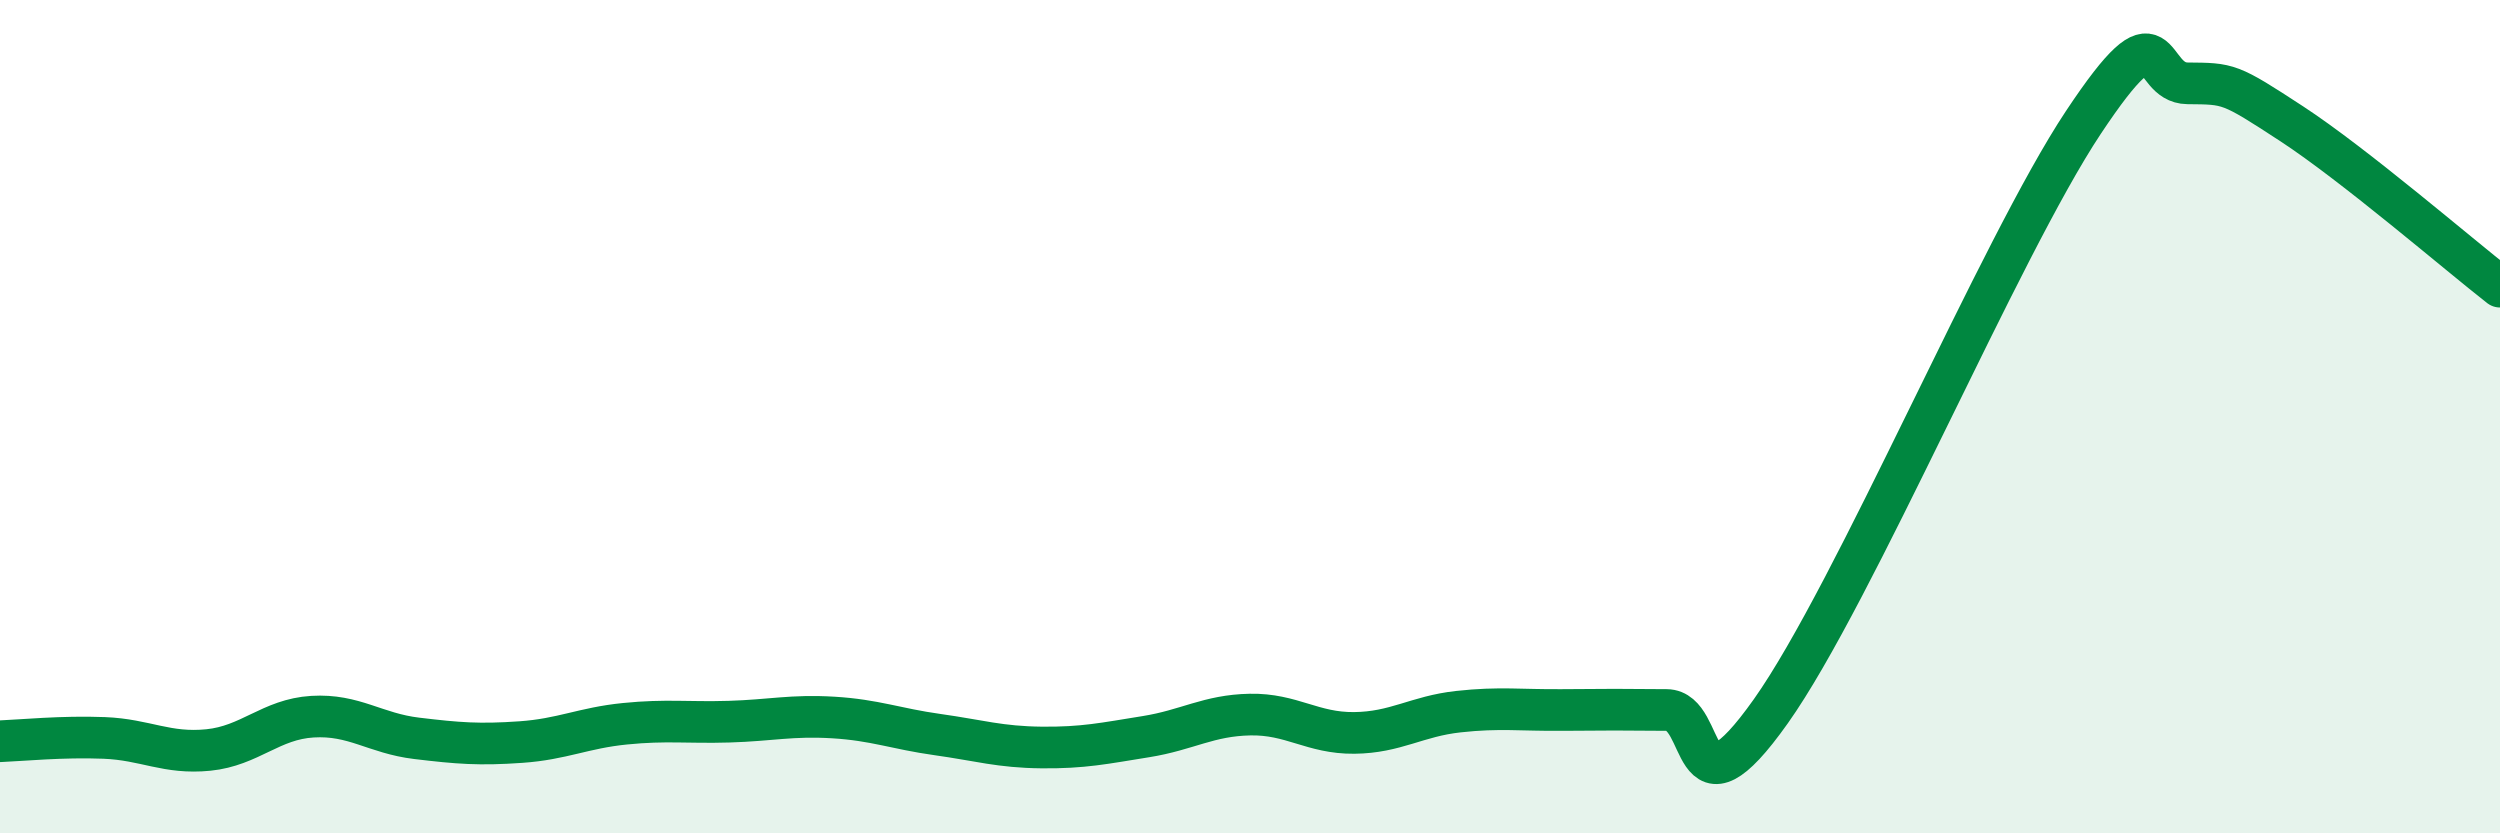
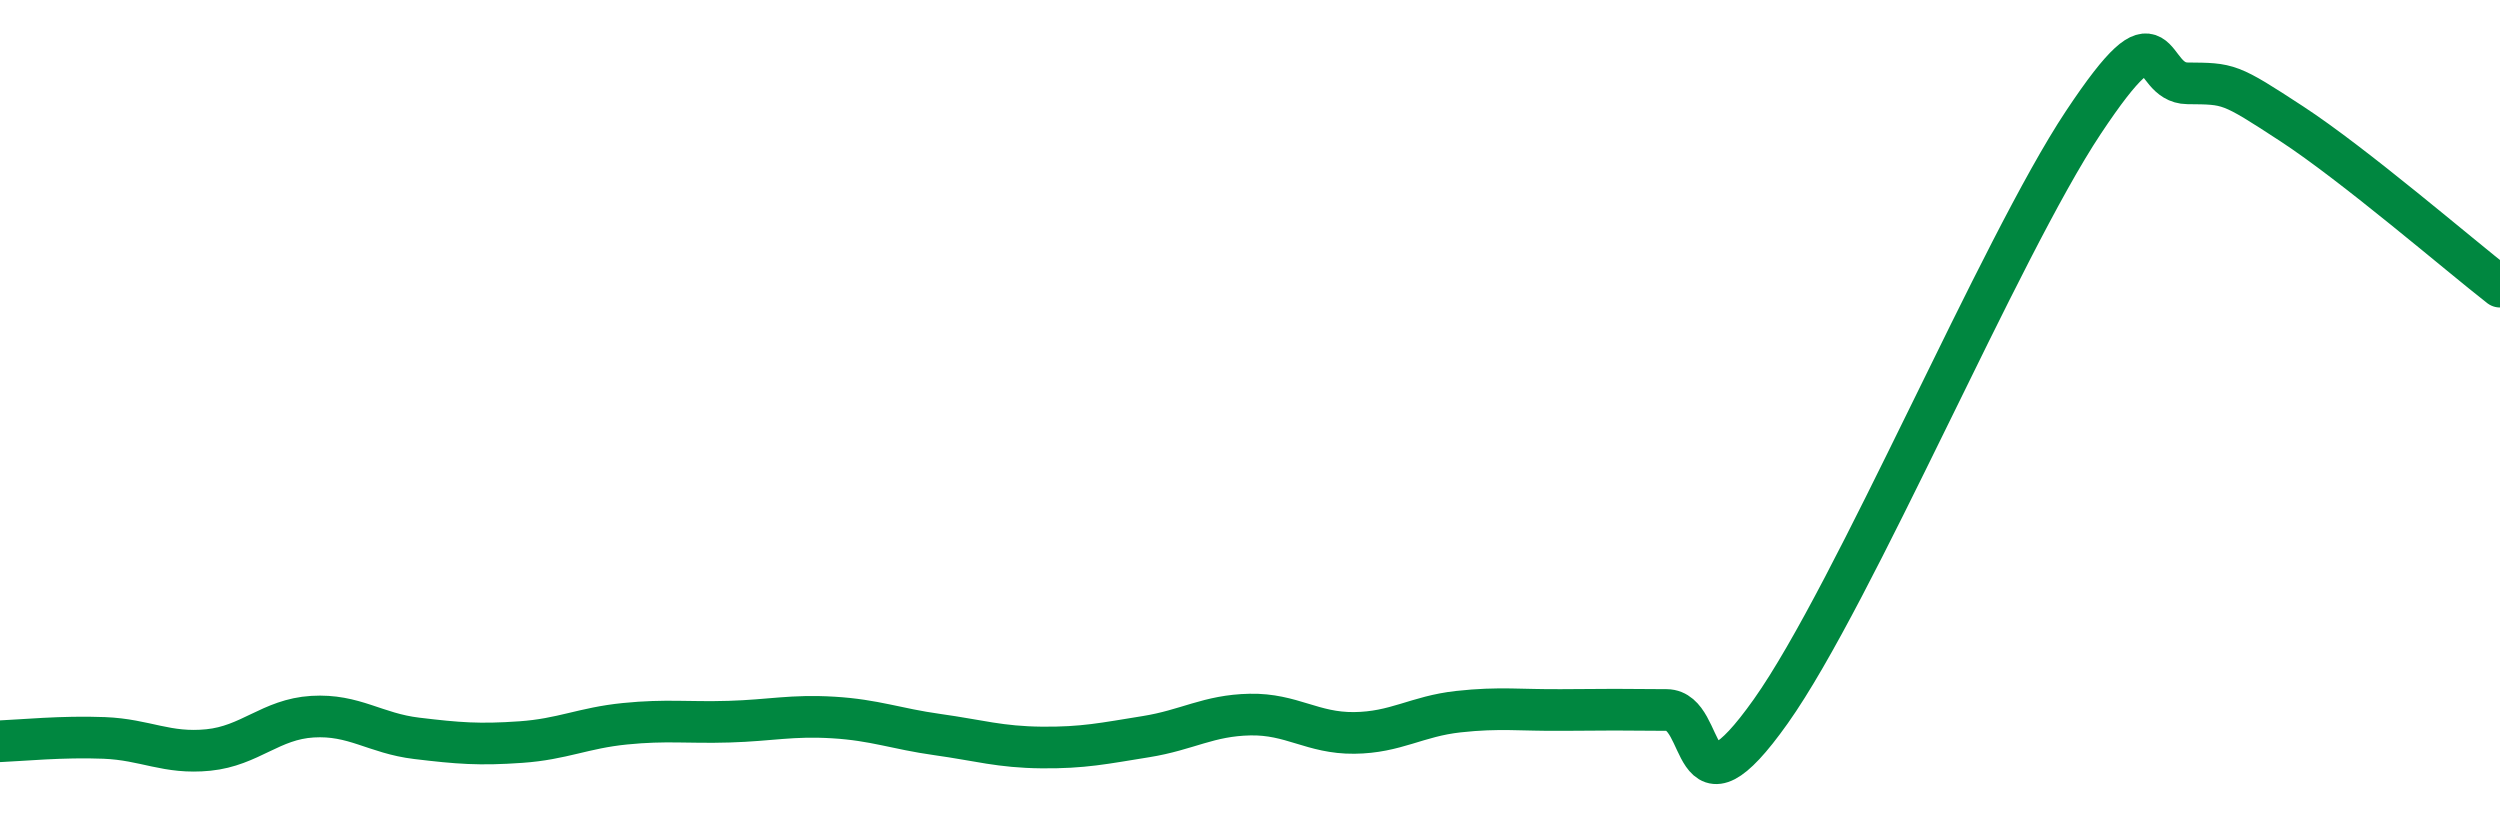
<svg xmlns="http://www.w3.org/2000/svg" width="60" height="20" viewBox="0 0 60 20">
-   <path d="M 0,17.79 C 0.5,17.77 1.5,17.67 2.5,17.71 C 3.5,17.75 4,18.1 5,18 C 6,17.9 6.5,17.26 7.5,17.2 C 8.5,17.14 9,17.6 10,17.72 C 11,17.84 11.5,17.88 12.5,17.81 C 13.5,17.74 14,17.47 15,17.37 C 16,17.27 16.5,17.35 17.5,17.32 C 18.5,17.29 19,17.16 20,17.22 C 21,17.28 21.5,17.49 22.5,17.63 C 23.5,17.77 24,17.93 25,17.94 C 26,17.95 26.5,17.84 27.5,17.68 C 28.5,17.52 29,17.17 30,17.15 C 31,17.13 31.5,17.6 32.5,17.59 C 33.5,17.58 34,17.19 35,17.08 C 36,16.97 36.5,17.05 37.5,17.04 C 38.5,17.03 39,17.03 40,17.04 C 41,17.05 40.5,19.89 42.5,17.07 C 44.5,14.25 48,5.95 50,2.94 C 52,-0.07 51.5,1.99 52.5,2 C 53.5,2.01 53.5,1.99 55,2.97 C 56.5,3.95 59,6.1 60,6.88L60 20L0 20Z" fill="#008740" opacity="0.1" stroke-linecap="round" stroke-linejoin="round" />
  <path d="M 0,17.79 C 0.5,17.77 1.5,17.67 2.5,17.71 C 3.5,17.75 4,18.1 5,18 C 6,17.9 6.5,17.26 7.5,17.2 C 8.5,17.14 9,17.6 10,17.72 C 11,17.84 11.5,17.88 12.5,17.81 C 13.5,17.74 14,17.47 15,17.37 C 16,17.27 16.5,17.35 17.5,17.32 C 18.5,17.29 19,17.16 20,17.22 C 21,17.28 21.5,17.49 22.5,17.63 C 23.5,17.77 24,17.93 25,17.94 C 26,17.95 26.5,17.84 27.5,17.68 C 28.5,17.52 29,17.17 30,17.15 C 31,17.13 31.5,17.6 32.5,17.59 C 33.5,17.58 34,17.19 35,17.08 C 36,16.97 36.5,17.05 37.5,17.04 C 38.5,17.03 39,17.03 40,17.04 C 41,17.05 40.5,19.89 42.5,17.07 C 44.5,14.25 48,5.95 50,2.94 C 52,-0.07 51.5,1.99 52.5,2 C 53.5,2.01 53.5,1.99 55,2.97 C 56.5,3.95 59,6.1 60,6.88" stroke="#008740" stroke-width="1" fill="none" stroke-linecap="round" stroke-linejoin="round" />
</svg>